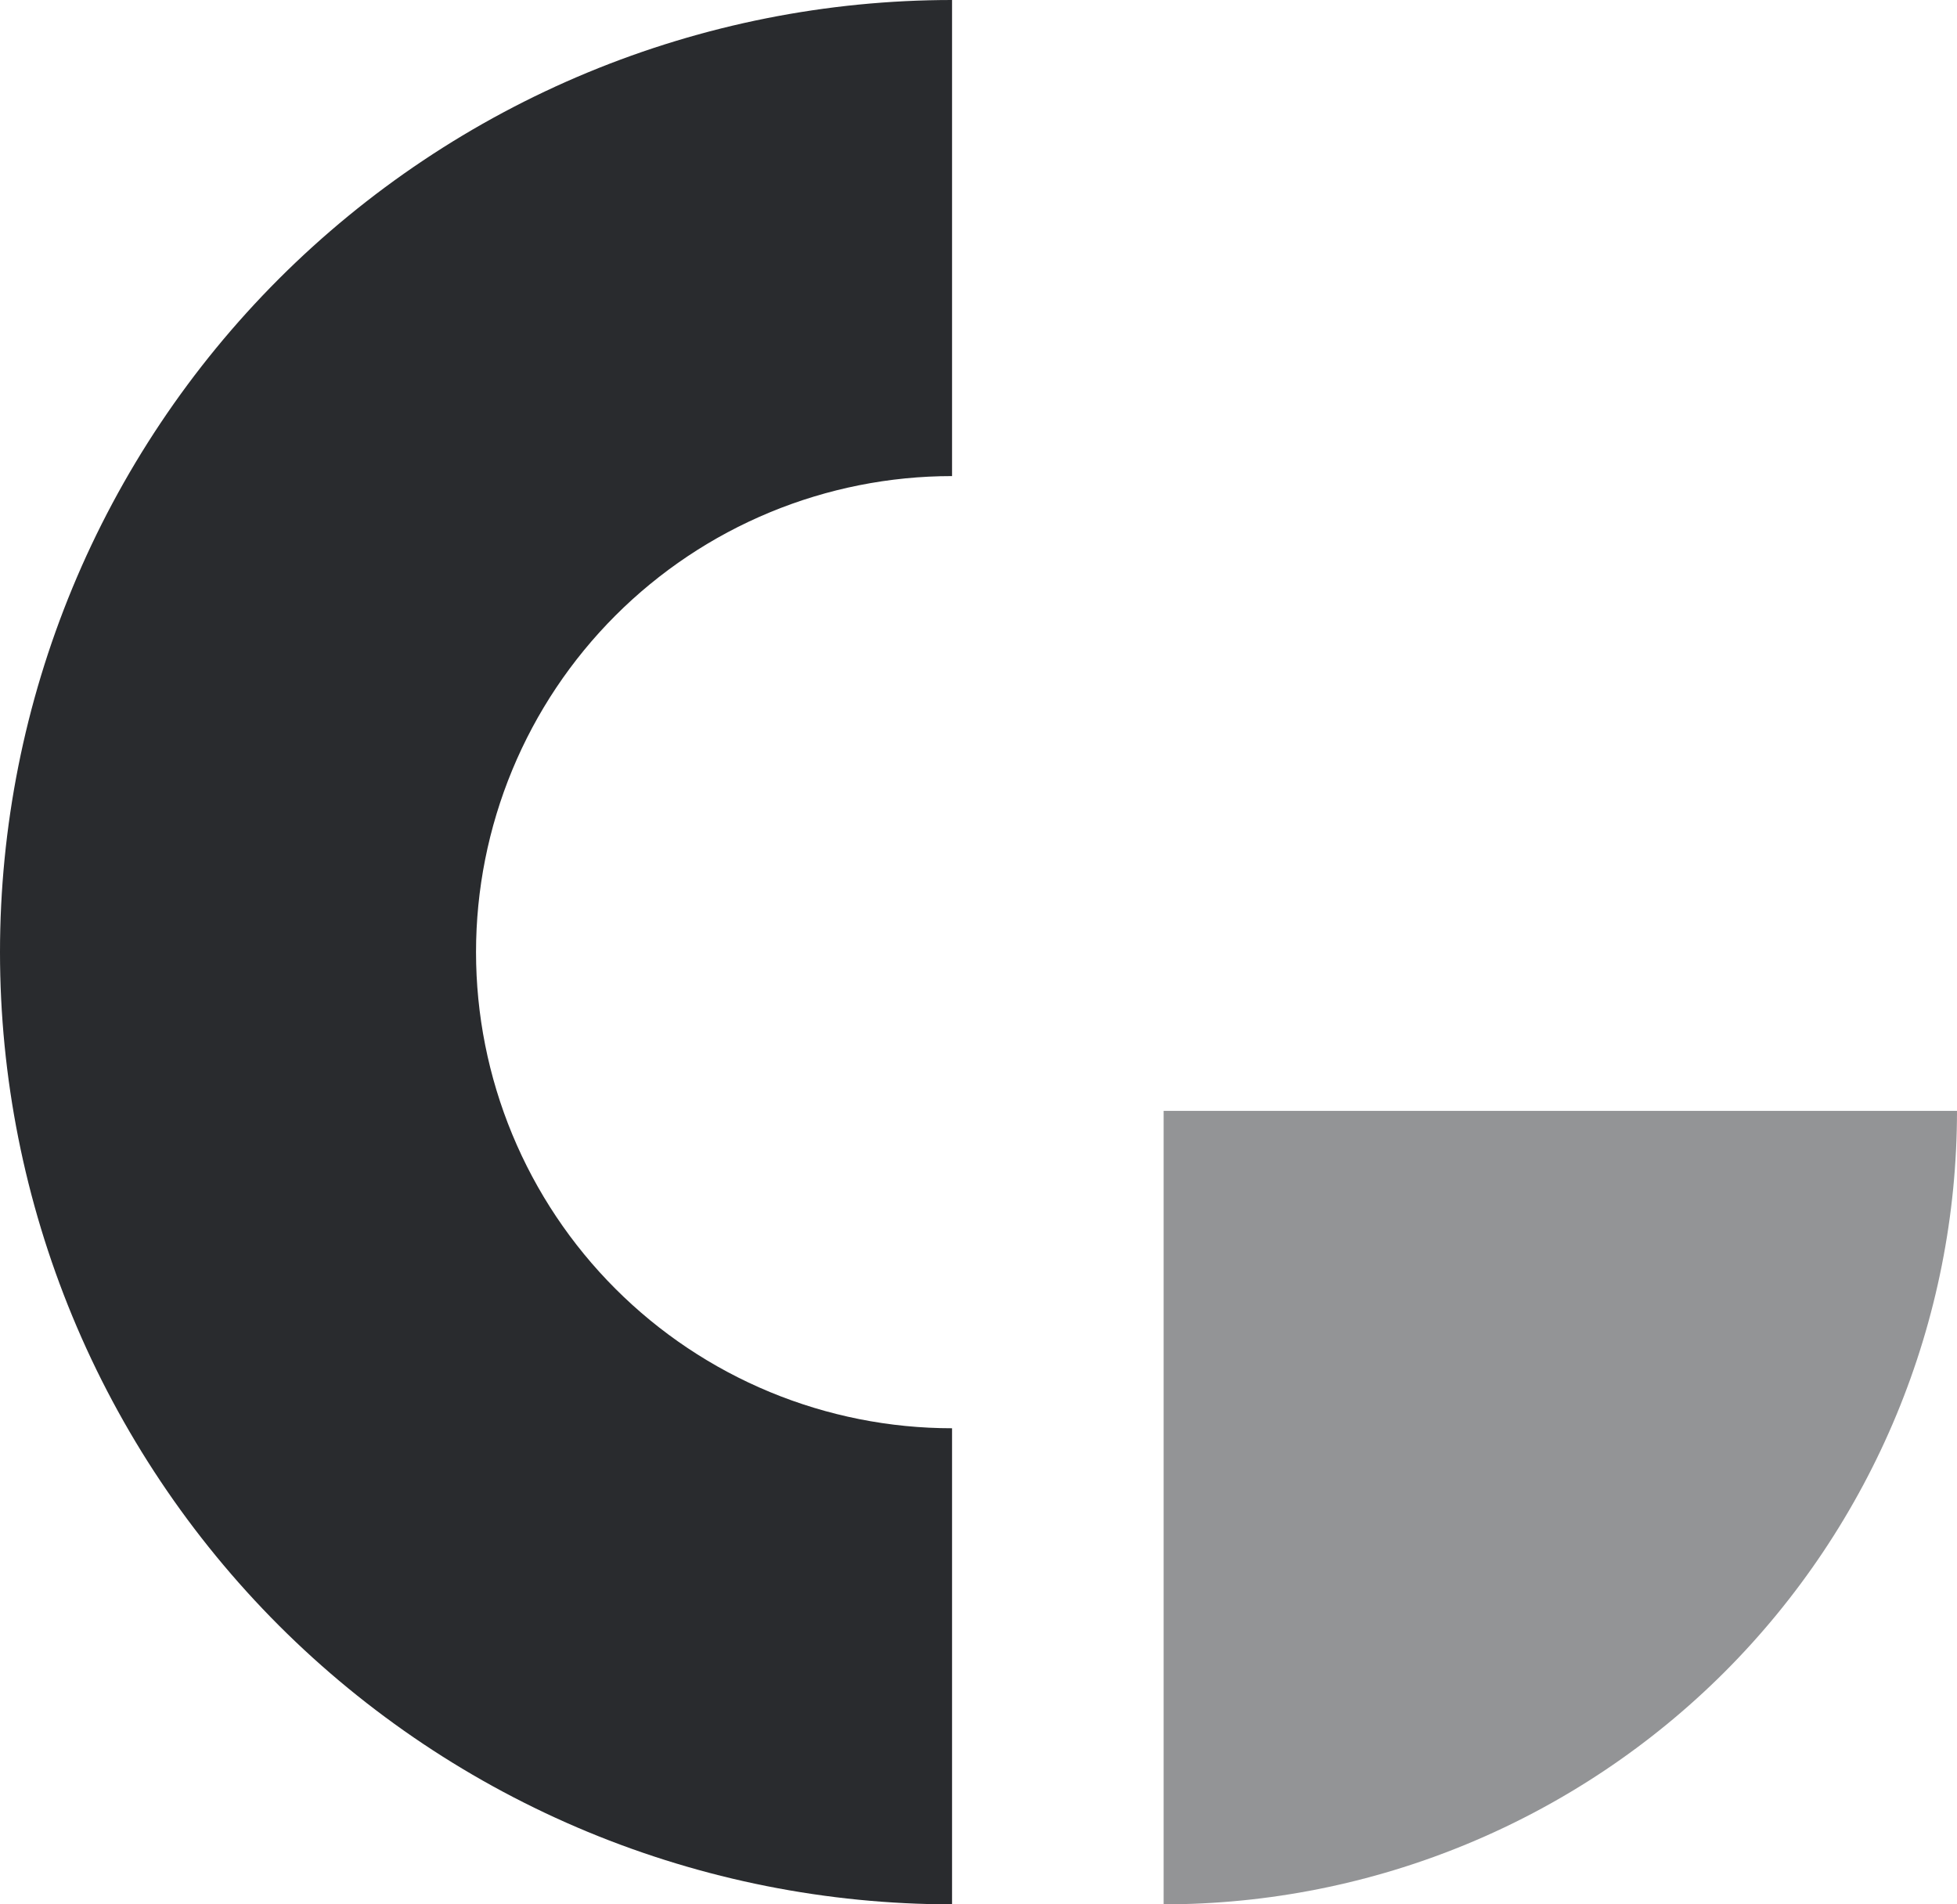
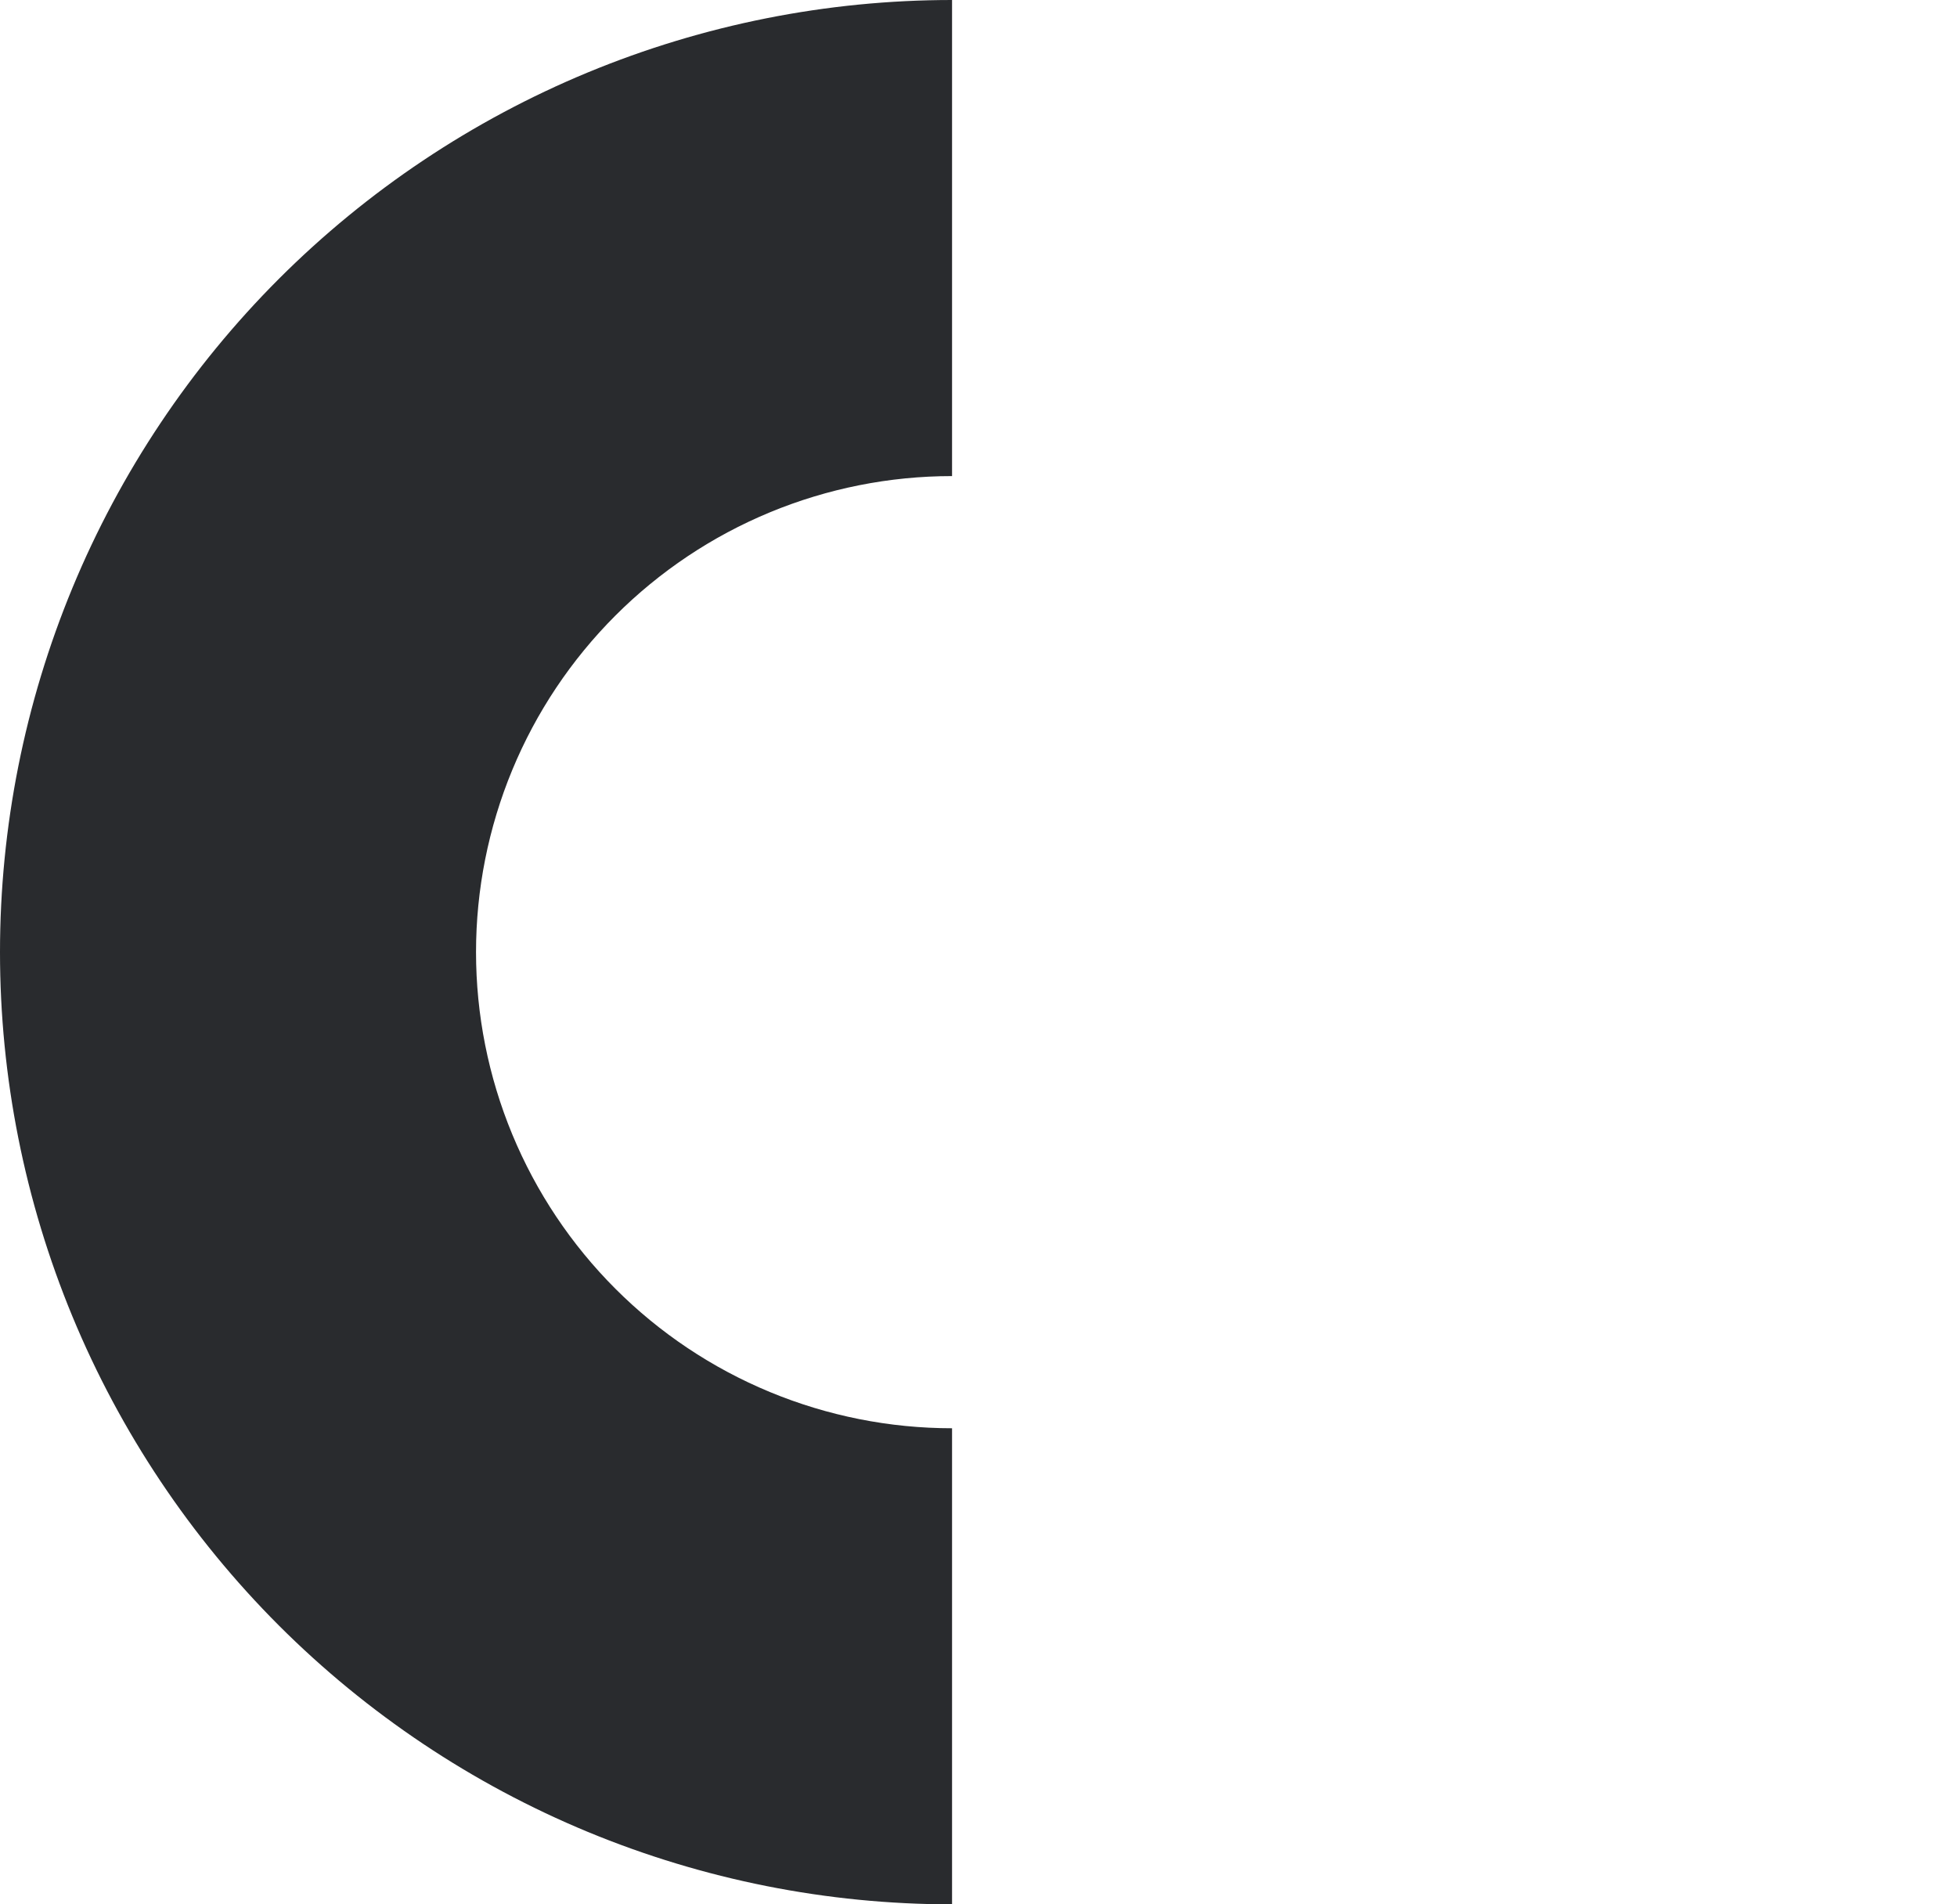
<svg xmlns="http://www.w3.org/2000/svg" width="37" height="36" viewBox="0 0 37 36" fill="none">
  <path d="M18 36C15.636 36 13.296 35.534 11.112 34.63C8.928 33.725 6.944 32.399 5.272 30.728C3.601 29.056 2.275 27.072 1.37 24.888C0.466 22.704 -2.06649e-07 20.364 0 18C2.06649e-07 15.636 0.466 13.296 1.37 11.112C2.275 8.928 3.601 6.944 5.272 5.272C6.944 3.601 8.928 2.275 11.112 1.37C13.296 0.466 15.636 -3.09974e-07 18 0V9C16.818 9 15.648 9.233 14.556 9.685C13.464 10.137 12.472 10.8 11.636 11.636C10.8 12.472 10.137 13.464 9.685 14.556C9.233 15.648 9 16.818 9 18C9 19.182 9.233 20.352 9.685 21.444C10.137 22.536 10.8 23.528 11.636 24.364C12.472 25.2 13.464 25.863 14.556 26.315C15.648 26.767 16.818 27 18 27V36Z" fill="#292B2E" />
-   <path opacity="0.5" d="M22 36C23.97 36 25.92 35.612 27.74 34.858C29.56 34.104 31.214 32.999 32.607 31.607C33.999 30.214 35.104 28.56 35.858 26.74C36.612 24.92 37 22.97 37 21H22L22 36Z" fill="#292B2E" />
</svg>